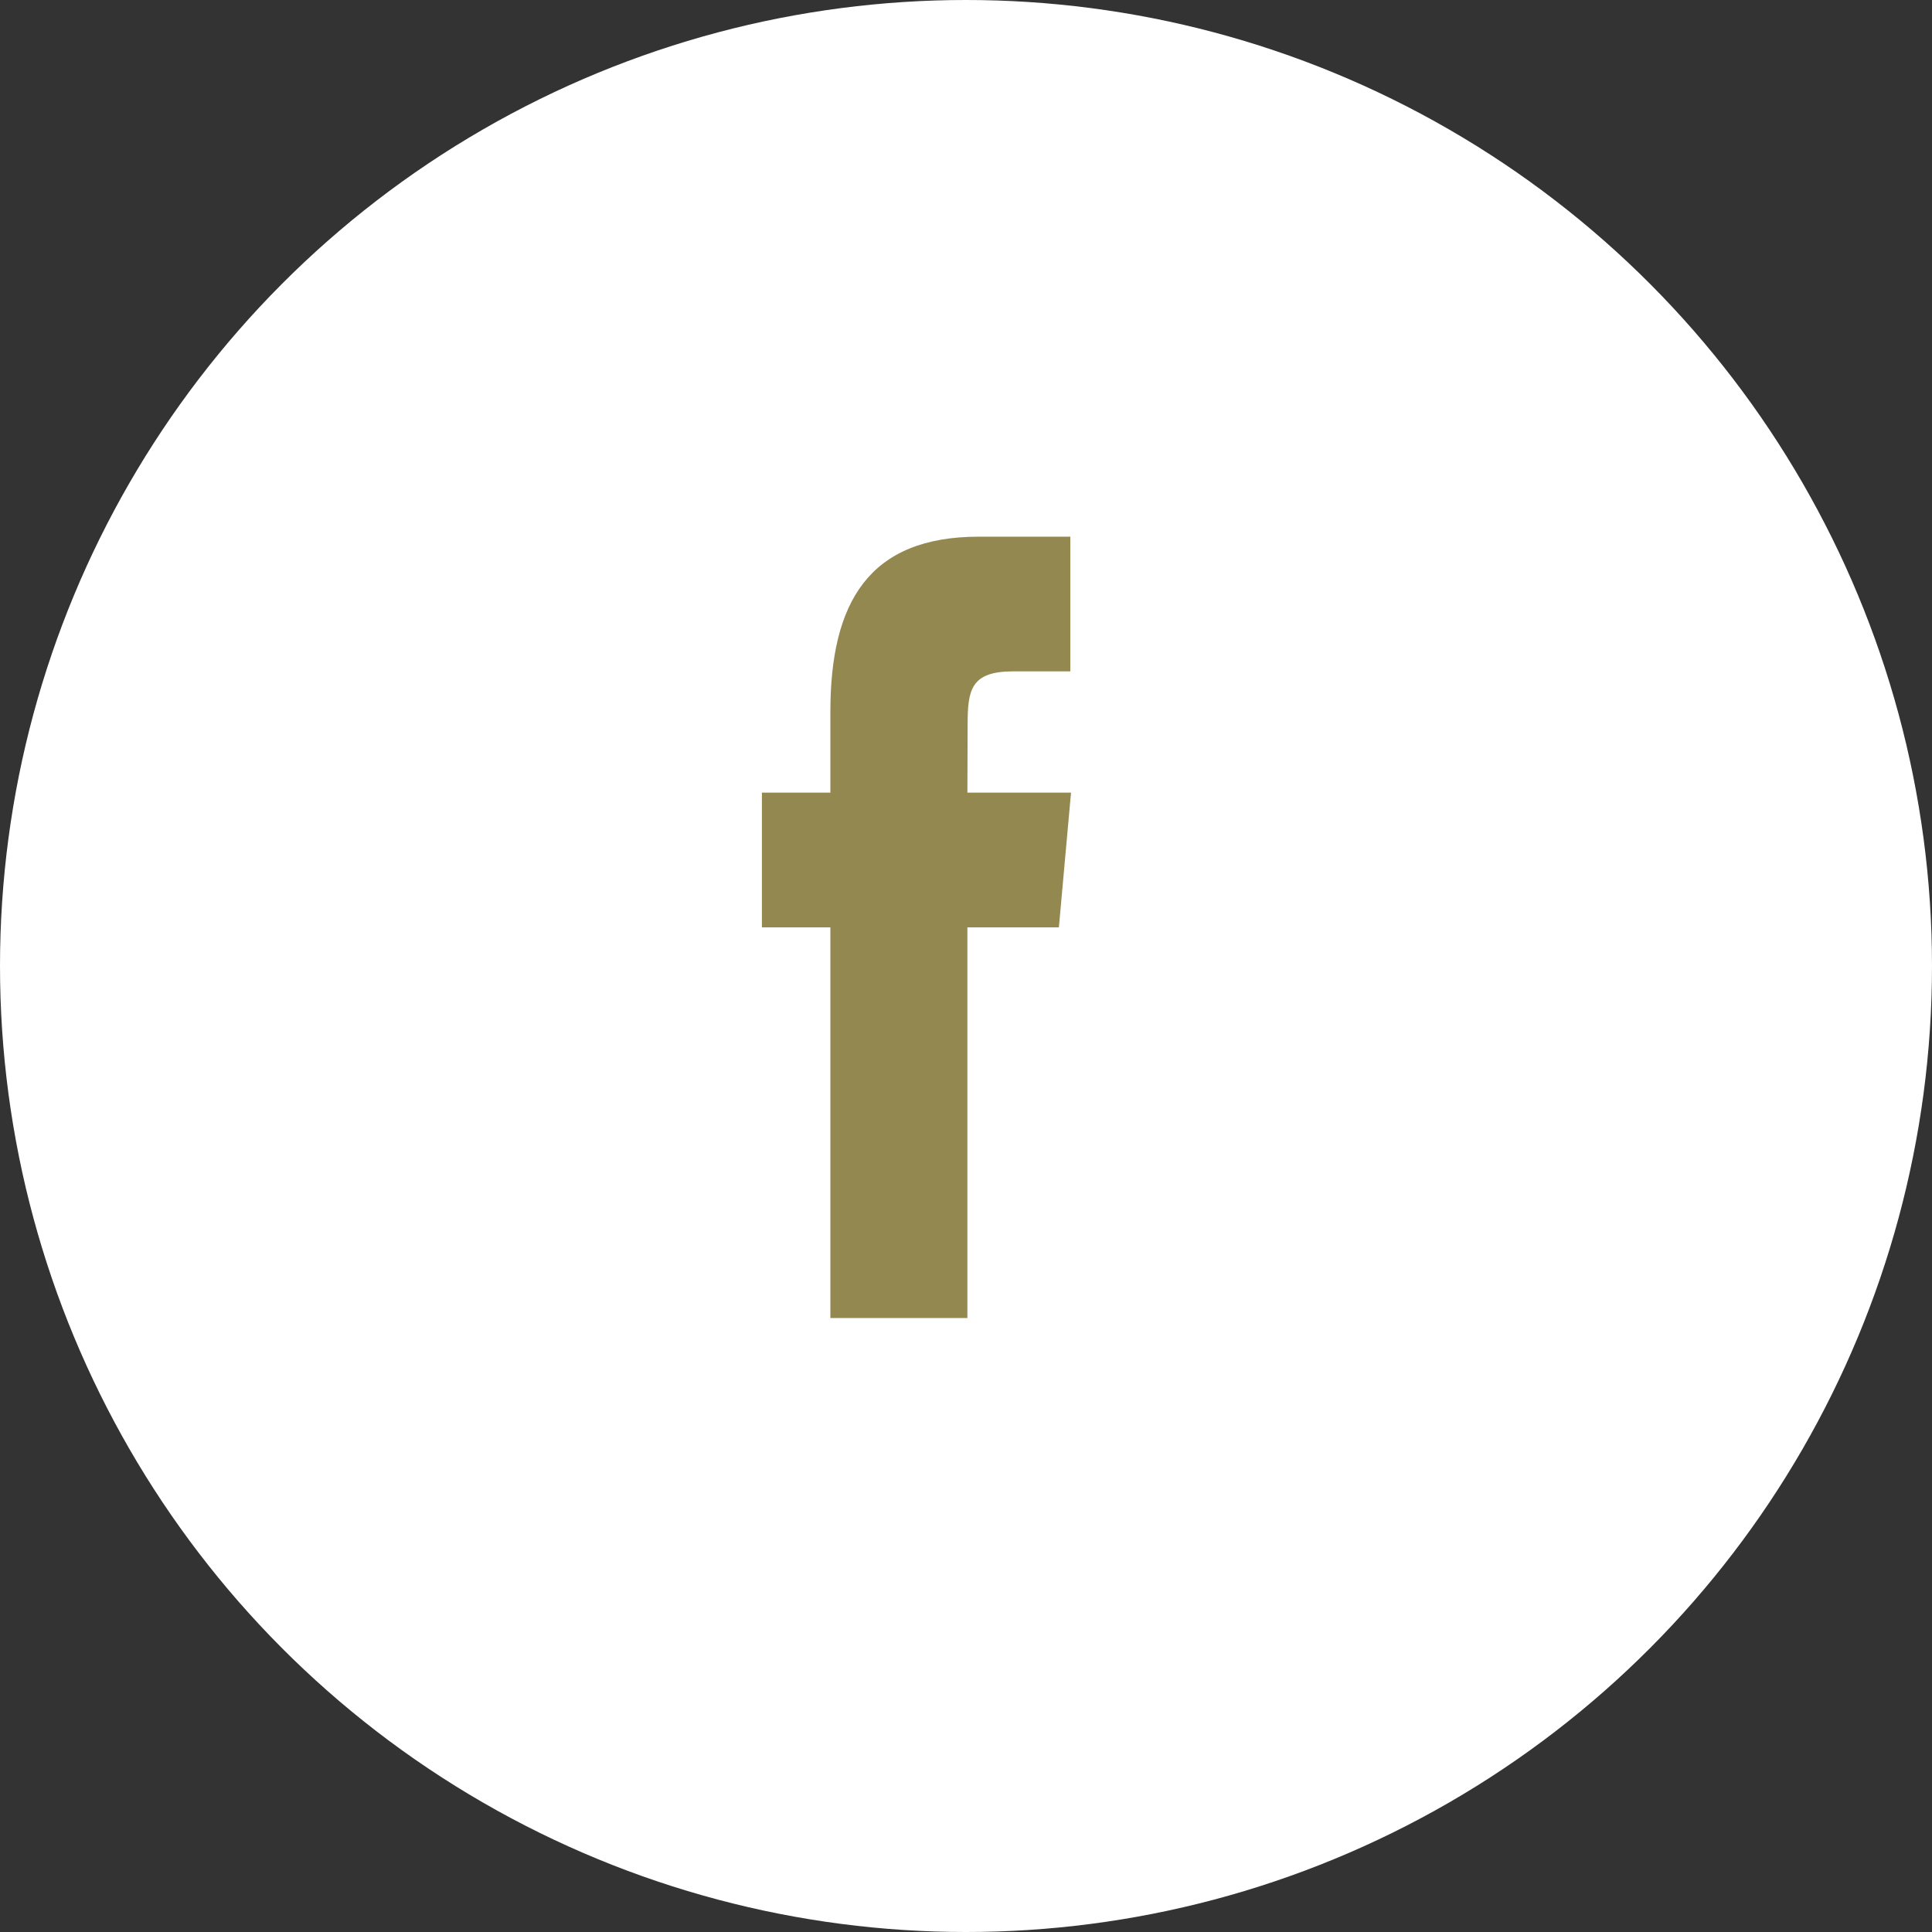
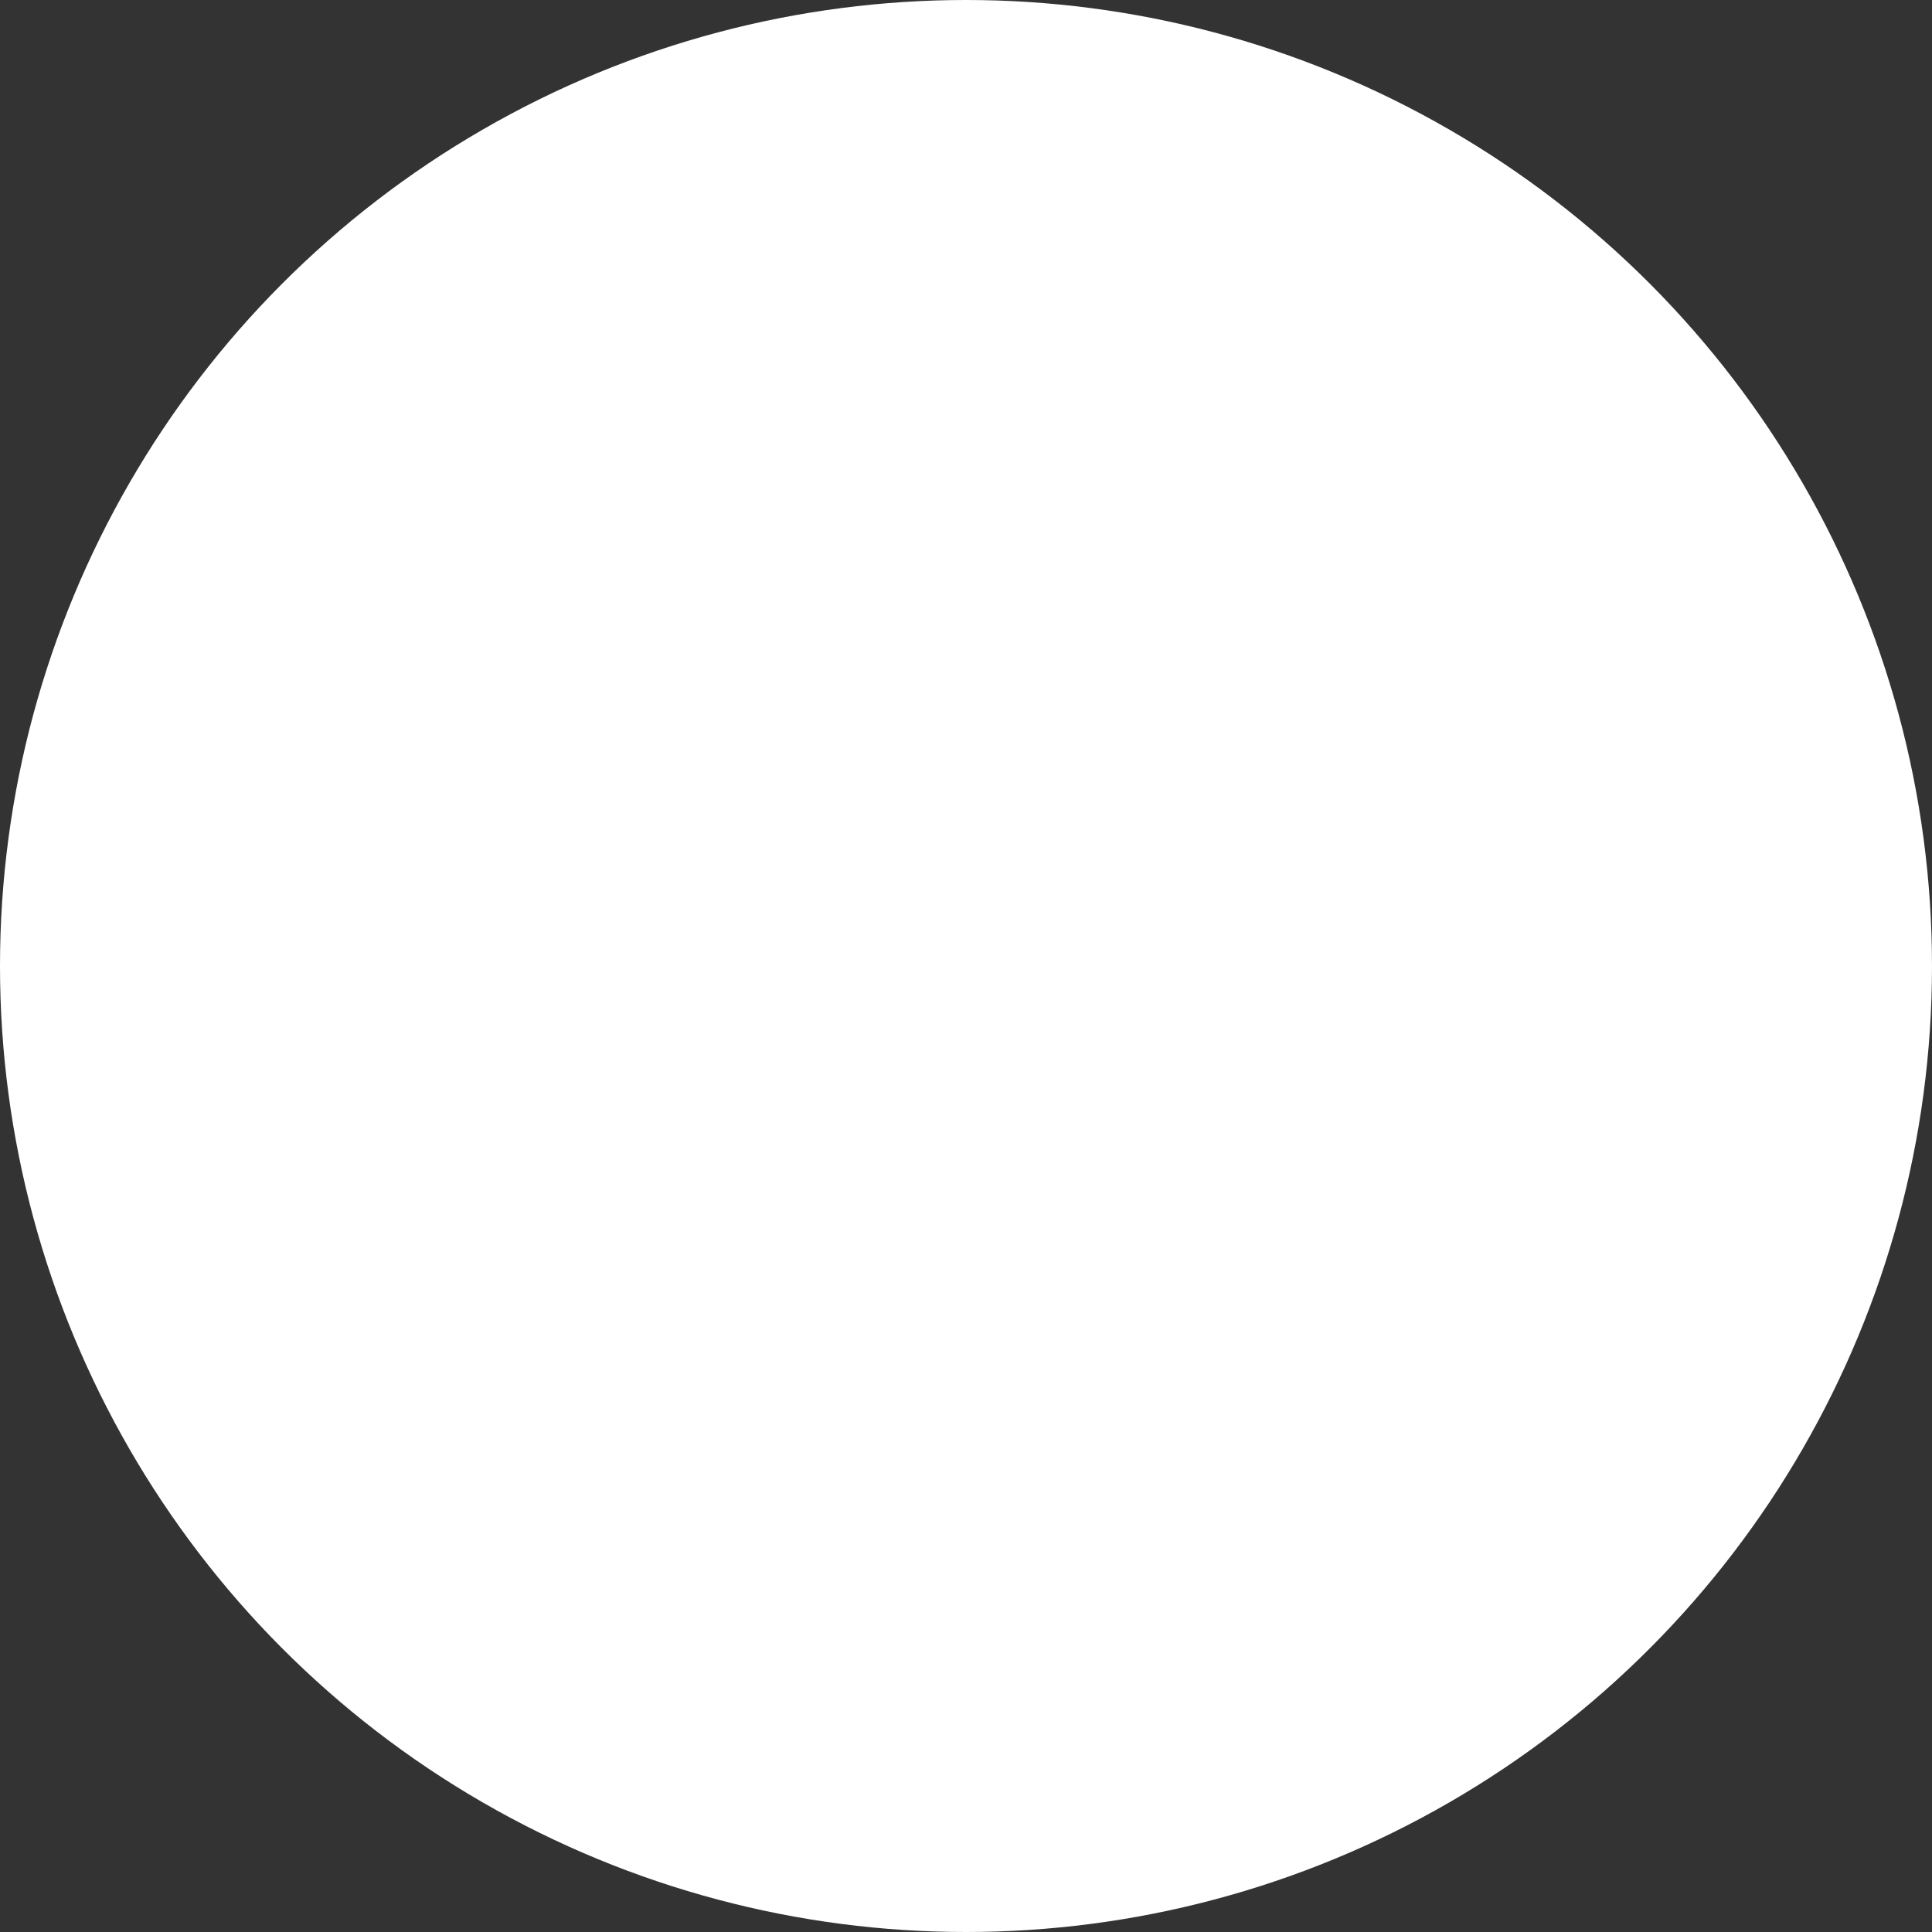
<svg xmlns="http://www.w3.org/2000/svg" width="50px" height="50px" viewBox="0 0 50 50" version="1.1">
  <rect x="0" y="0" width="50" height="50" fill="#333333" stroke="none" />
  <title>facebook-circle</title>
  <desc>Created with Sketch.</desc>
  <g id="Weddings" stroke="none" stroke-width="1" fill="none" fill-rule="evenodd">
    <g id="4h---Weddings---Thank-You-Page" transform="translate(-715, -614)">
      <g id="Intro" transform="translate(324, 480)">
        <g id="Social-Channels" transform="translate(391, 134)">
          <g id="facebook-circle">
            <circle id="Oval" fill="#FFFFFF" cx="25" cy="25" r="25" />
-             <path d="M27.404,24 L25.036,24 L25.036,34.11 L21.49,34.11 L21.49,24 L19.718,24 L19.718,20.514 L21.49,20.514 L21.49,18.422 C21.49,15.58 22.491,13.889 25.335,13.889 L27.7,13.889 L27.7,17.375 L26.222,17.375 C25.115,17.375 25.042,17.862 25.042,18.771 L25.036,20.514 L27.718,20.514 L27.404,24 Z" id="Path" fill="#948851" />
          </g>
        </g>
      </g>
    </g>
  </g>
</svg>